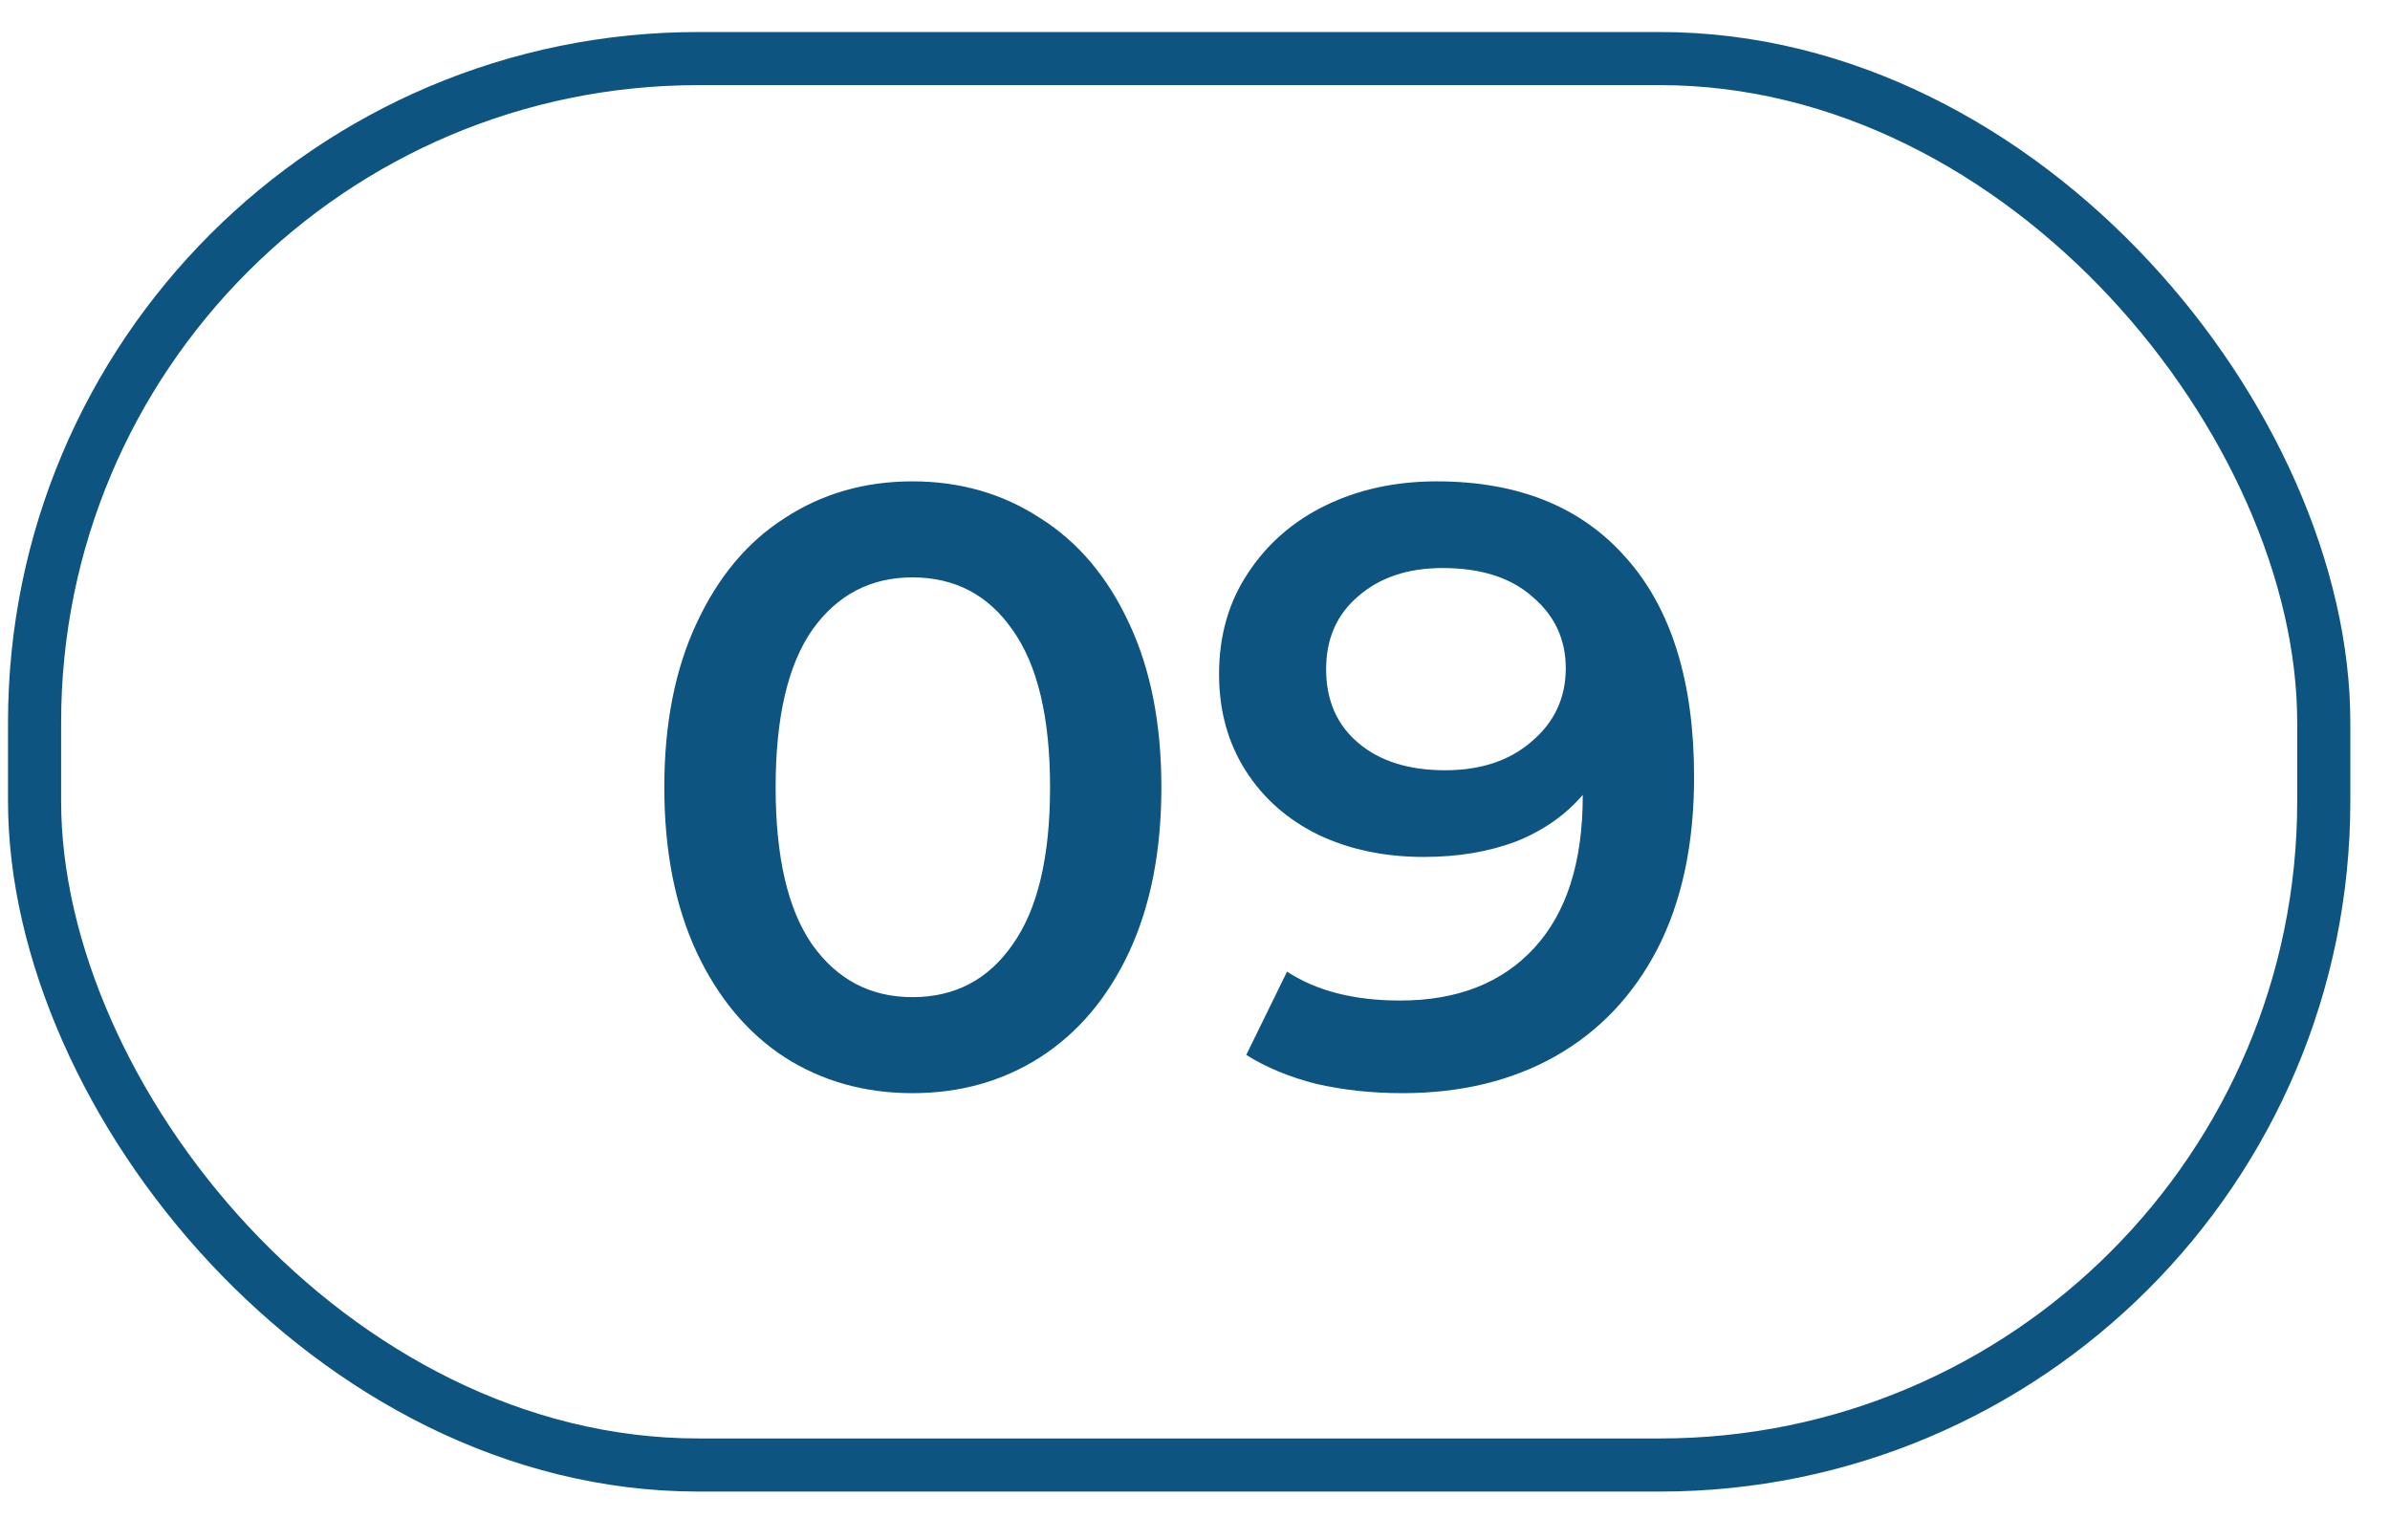
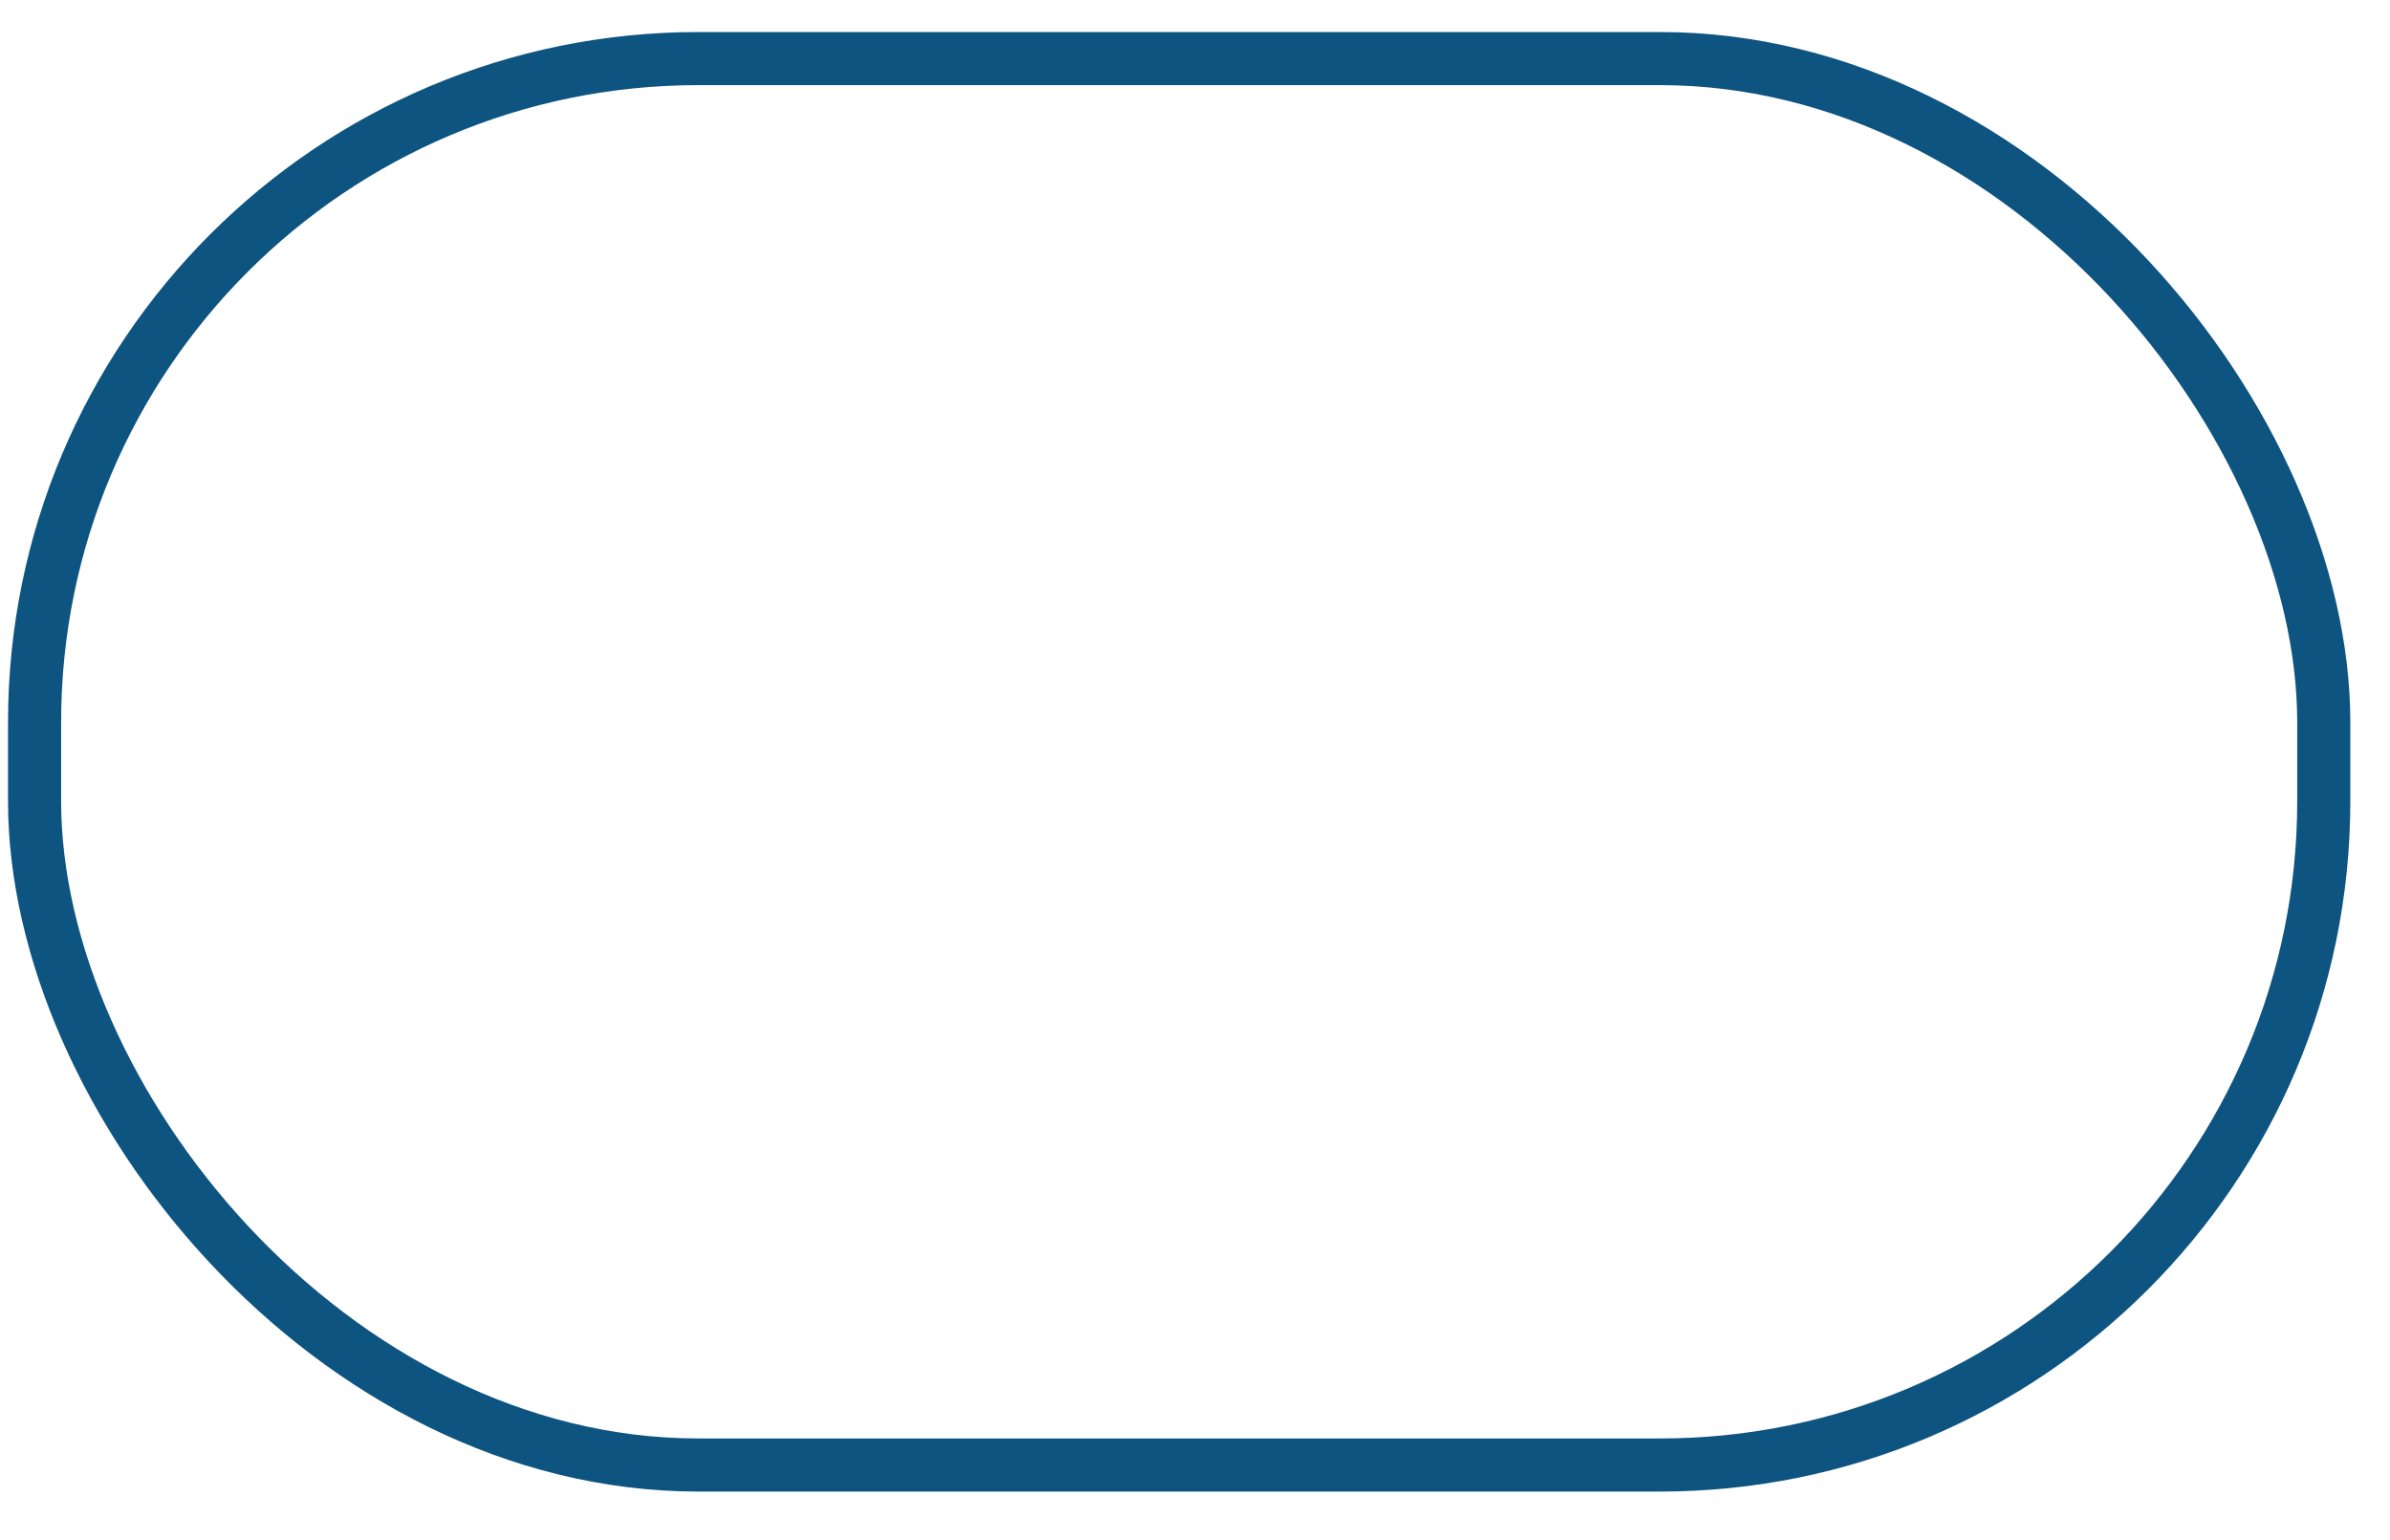
<svg xmlns="http://www.w3.org/2000/svg" width="45" height="29" viewBox="0 0 45 29" fill="none">
  <rect x="0.651" y="1.103" width="43.102" height="26.483" rx="12.5" stroke="#0E5481" />
-   <path d="M17.18 20.584C16.284 20.584 15.483 20.36 14.78 19.912C14.075 19.454 13.521 18.792 13.116 17.928C12.71 17.054 12.508 16.019 12.508 14.824C12.508 13.63 12.71 12.6 13.116 11.736C13.521 10.862 14.075 10.2 14.78 9.752C15.483 9.294 16.284 9.064 17.18 9.064C18.076 9.064 18.875 9.294 19.579 9.752C20.294 10.2 20.854 10.862 21.259 11.736C21.665 12.6 21.867 13.63 21.867 14.824C21.867 16.019 21.665 17.054 21.259 17.928C20.854 18.792 20.294 19.454 19.579 19.912C18.875 20.36 18.076 20.584 17.18 20.584ZM17.18 18.776C17.98 18.776 18.609 18.446 19.067 17.784C19.537 17.123 19.771 16.136 19.771 14.824C19.771 13.512 19.537 12.526 19.067 11.864C18.609 11.203 17.98 10.872 17.18 10.872C16.39 10.872 15.761 11.203 15.291 11.864C14.833 12.526 14.604 13.512 14.604 14.824C14.604 16.136 14.833 17.123 15.291 17.784C15.761 18.446 16.39 18.776 17.18 18.776ZM27.049 9.064C28.585 9.064 29.774 9.544 30.617 10.504C31.471 11.464 31.897 12.84 31.897 14.632C31.897 15.891 31.668 16.968 31.209 17.864C30.75 18.75 30.105 19.427 29.273 19.896C28.452 20.355 27.497 20.584 26.409 20.584C25.833 20.584 25.289 20.526 24.777 20.408C24.276 20.28 23.838 20.099 23.465 19.864L24.233 18.296C24.788 18.659 25.497 18.84 26.361 18.84C27.439 18.84 28.281 18.51 28.889 17.848C29.497 17.187 29.801 16.232 29.801 14.984V14.968C29.471 15.352 29.049 15.646 28.537 15.848C28.025 16.04 27.449 16.136 26.809 16.136C26.073 16.136 25.412 15.998 24.825 15.72C24.238 15.432 23.78 15.027 23.449 14.504C23.119 13.982 22.953 13.379 22.953 12.696C22.953 11.971 23.134 11.336 23.497 10.792C23.86 10.238 24.351 9.811 24.969 9.512C25.588 9.214 26.281 9.064 27.049 9.064ZM27.209 14.504C27.881 14.504 28.425 14.323 28.841 13.96C29.268 13.598 29.481 13.139 29.481 12.584C29.481 12.04 29.273 11.592 28.857 11.24C28.452 10.878 27.887 10.696 27.161 10.696C26.511 10.696 25.983 10.872 25.577 11.224C25.172 11.566 24.969 12.024 24.969 12.6C24.969 13.187 25.172 13.651 25.577 13.992C25.983 14.334 26.526 14.504 27.209 14.504Z" fill="#0E5481" />
</svg>